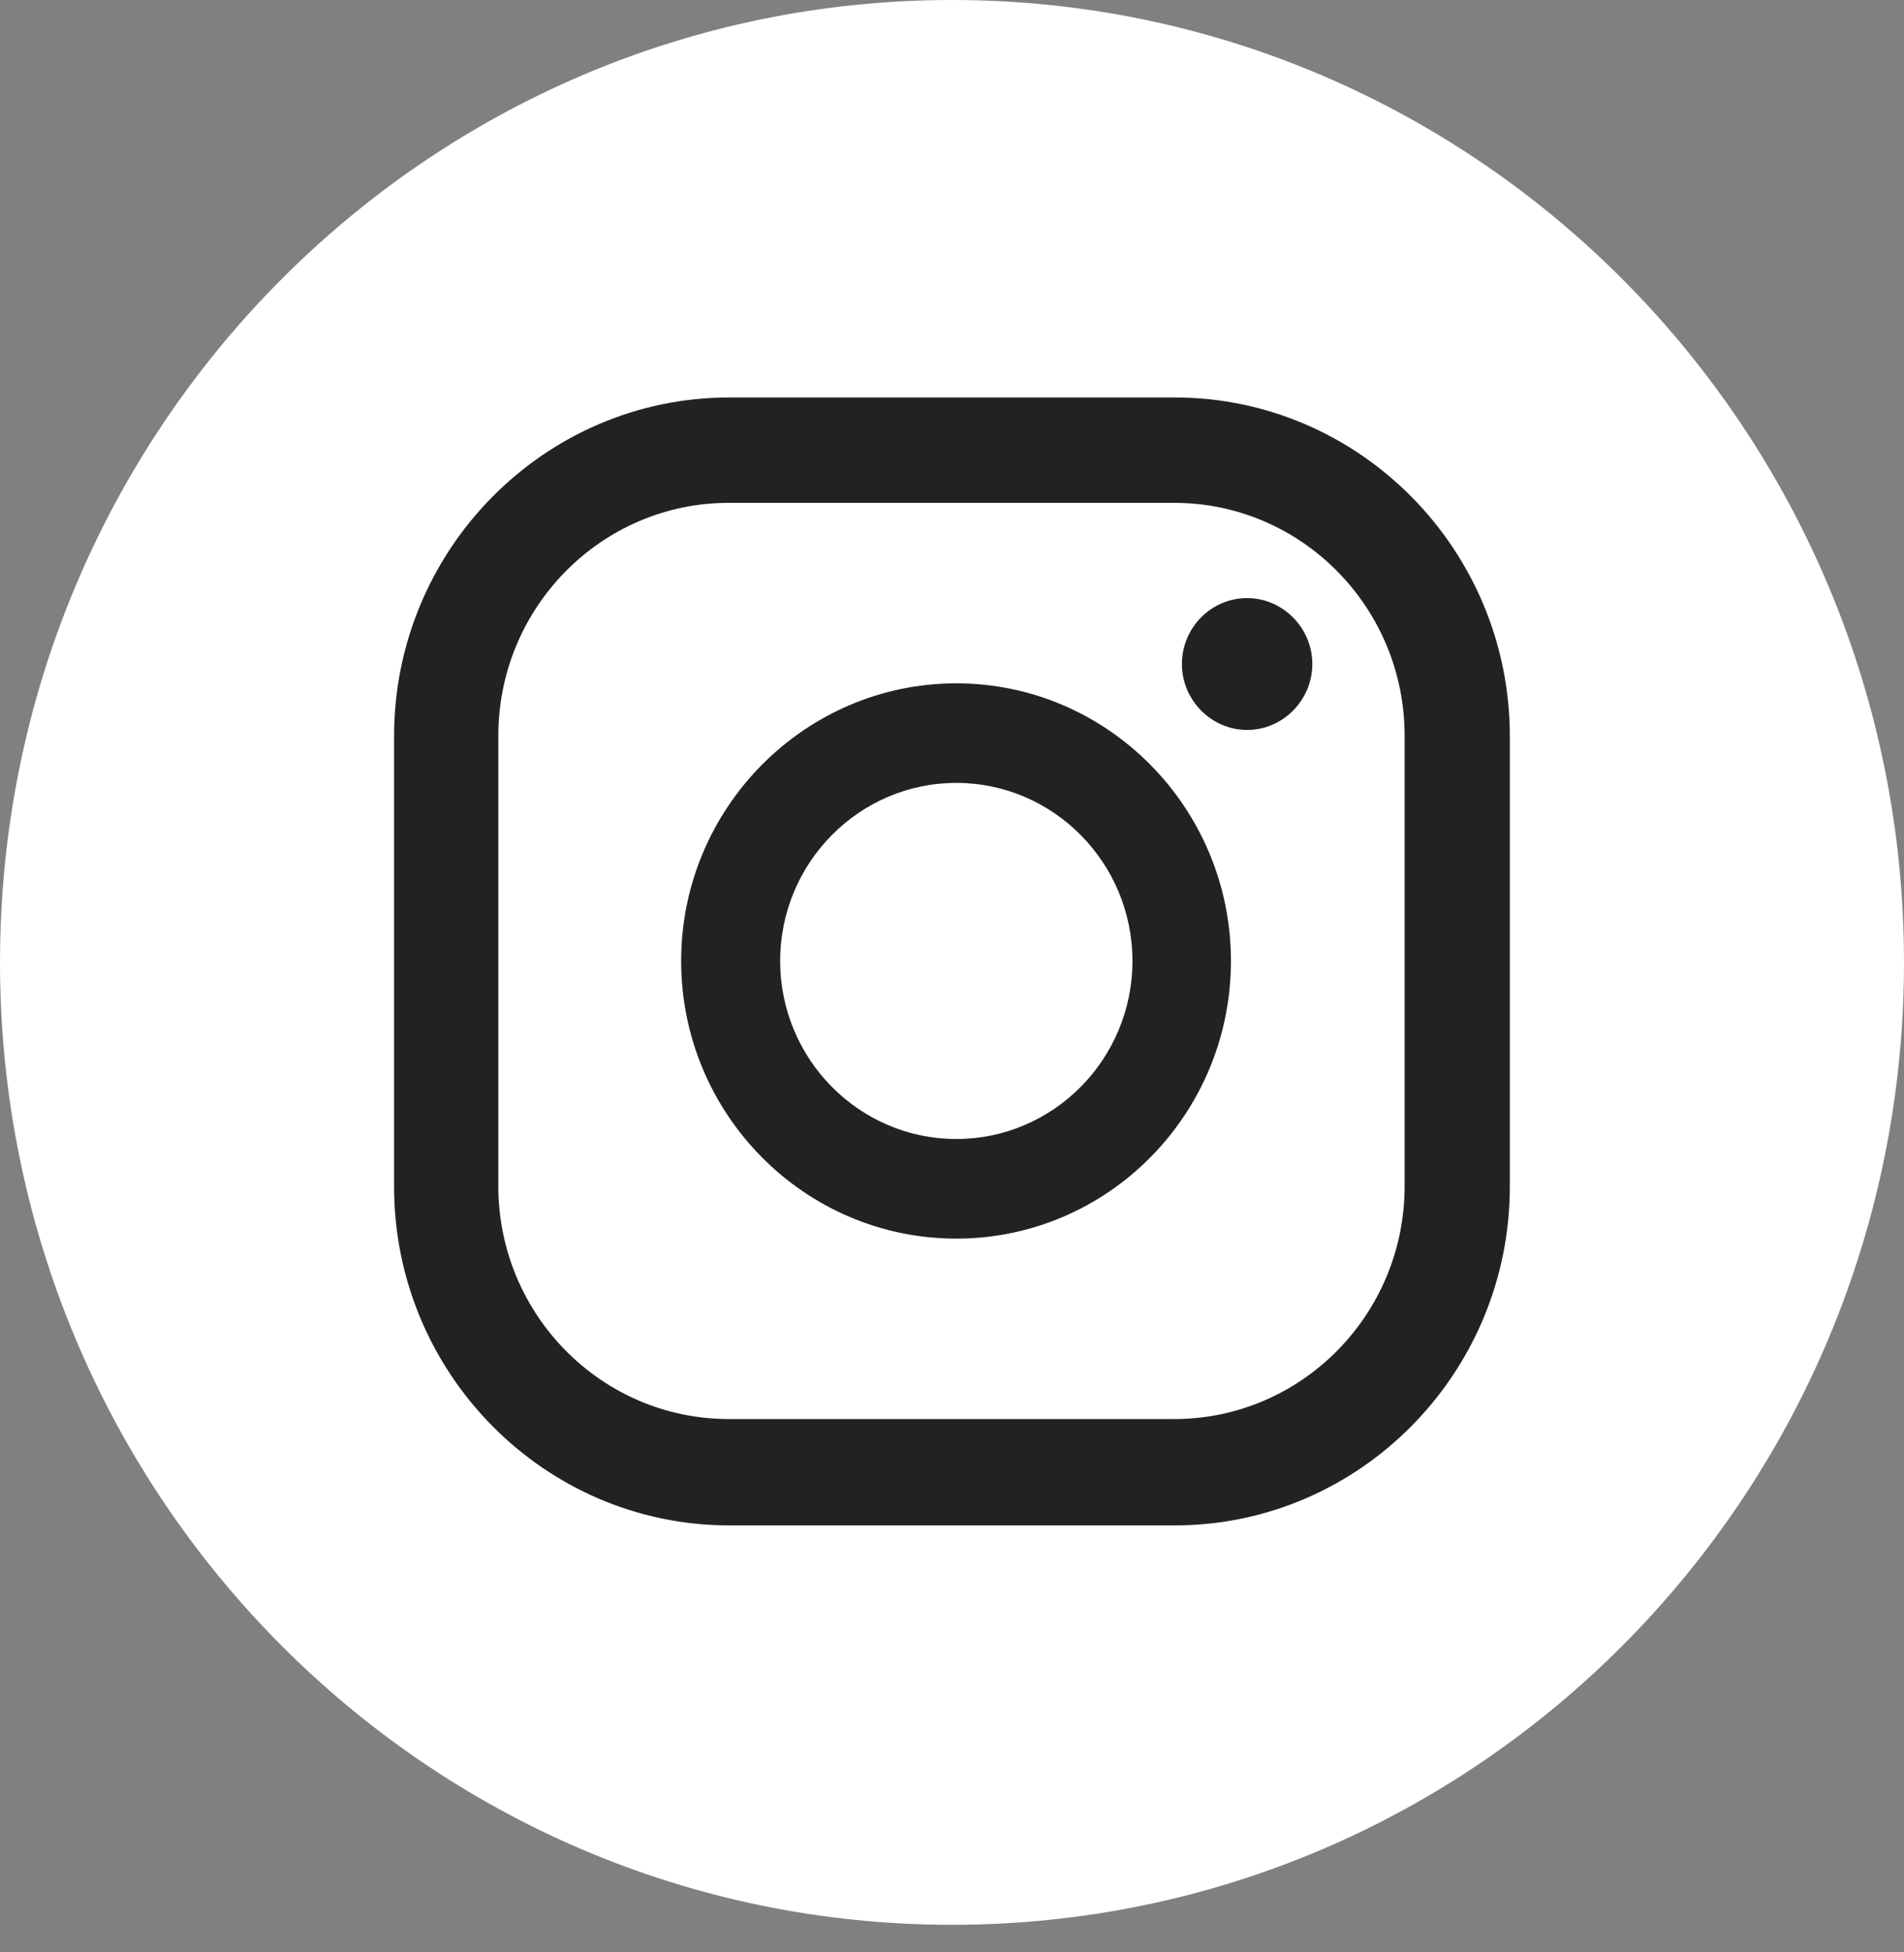
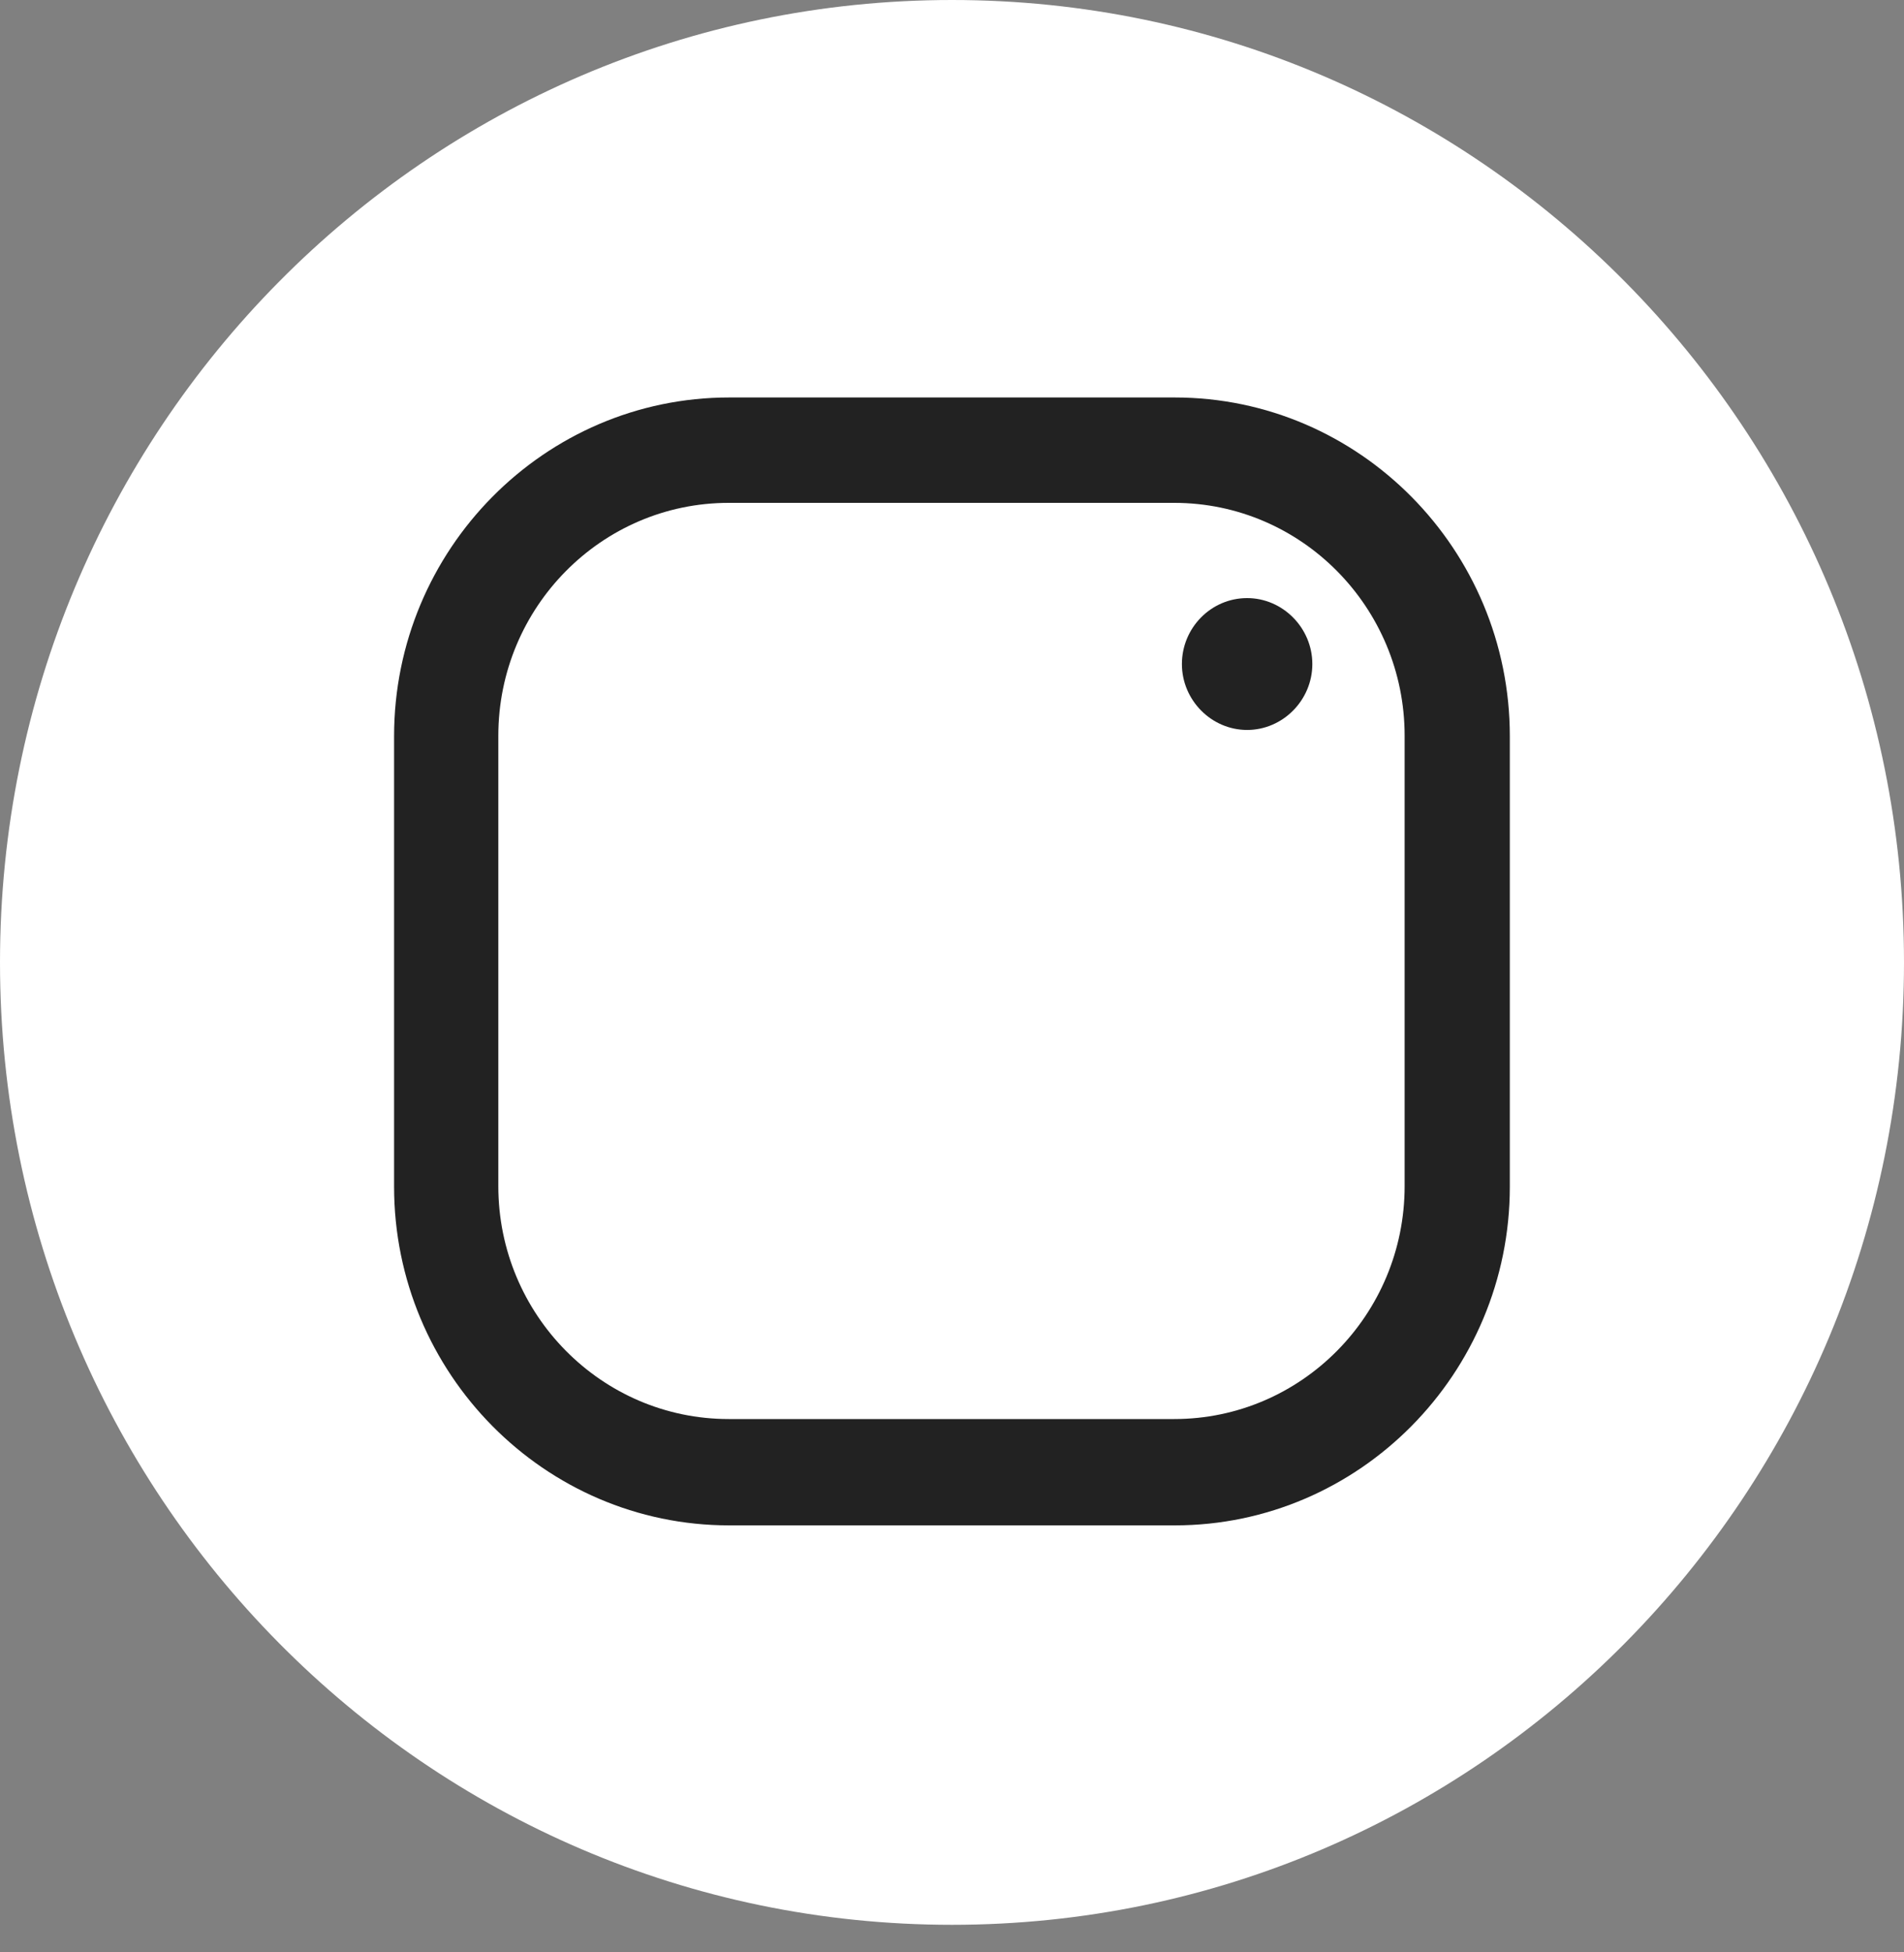
<svg xmlns="http://www.w3.org/2000/svg" width="40" height="41" viewBox="0 0 40 41" fill="none">
  <rect x="0" y="0" width="40" height="41" fill="#808080" stroke="none" />
  <path d="M20 40.421C31.046 40.421 40 31.372 40 20.21C40 9.049 31.046 0 20 0C8.954 0 0 9.049 0 20.21C0 31.372 8.954 40.421 20 40.421Z" fill="white" />
  <path d="M26.2 12.56C25.44 12.56 24.83 13.187 24.83 13.945C24.83 14.703 25.45 15.329 26.2 15.329C26.95 15.329 27.57 14.703 27.57 13.945C27.57 13.187 26.95 12.56 26.2 12.56Z" fill="#222222" />
-   <path d="M20.09 14.35C16.91 14.35 14.31 16.967 14.31 20.18C14.31 23.394 16.901 26.011 20.09 26.011C23.28 26.011 25.86 23.394 25.86 20.18C25.86 16.967 23.27 14.35 20.09 14.35ZM20.09 23.919C18.05 23.919 16.39 22.242 16.39 20.18C16.39 18.119 18.05 16.441 20.09 16.441C22.131 16.441 23.791 18.119 23.791 20.18C23.791 22.242 22.131 23.919 20.09 23.919Z" fill="#222222" />
  <path d="M24.679 32.033H15.319C11.439 32.033 8.279 28.84 8.279 24.919V15.461C8.279 11.54 11.439 8.347 15.319 8.347H24.679C28.559 8.347 31.719 11.54 31.719 15.461V24.919C31.719 28.84 28.559 32.033 24.679 32.033ZM15.309 10.56C12.639 10.56 10.469 12.753 10.469 15.451V24.909C10.469 27.607 12.639 29.8 15.309 29.8H24.669C27.339 29.8 29.509 27.607 29.509 24.909V15.451C29.509 12.753 27.339 10.56 24.669 10.56H15.309Z" fill="#222222" />
</svg>